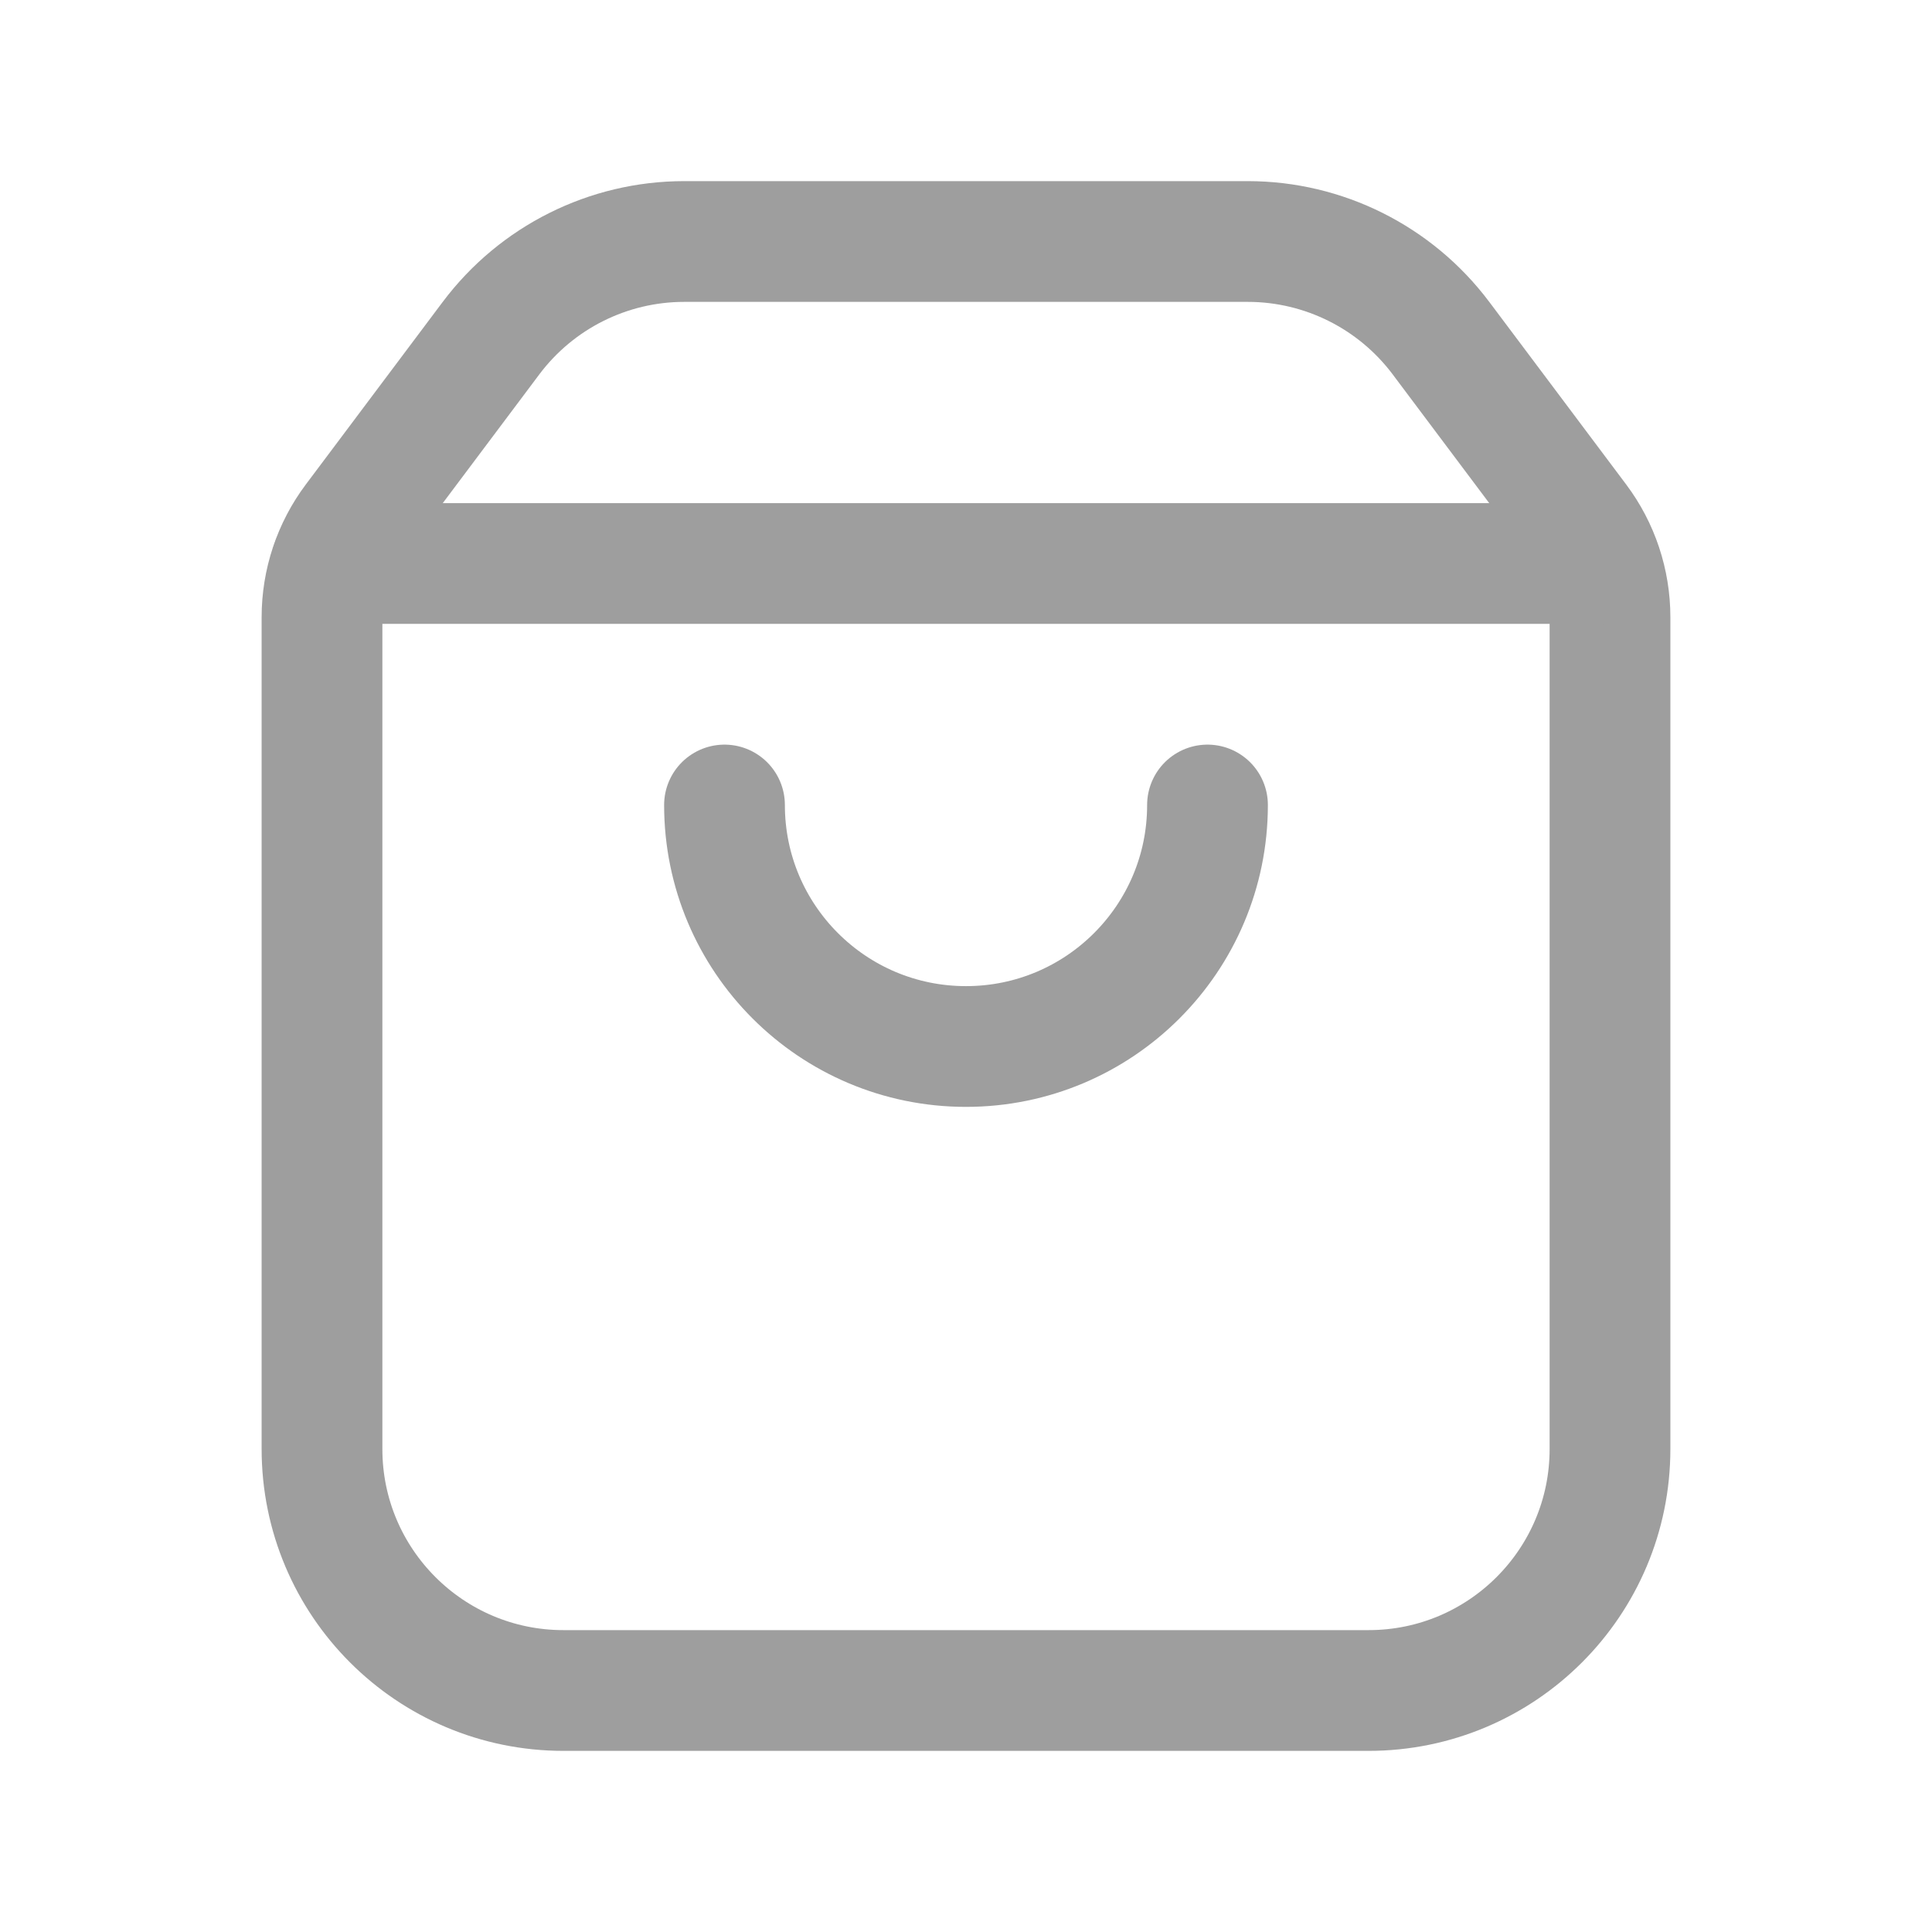
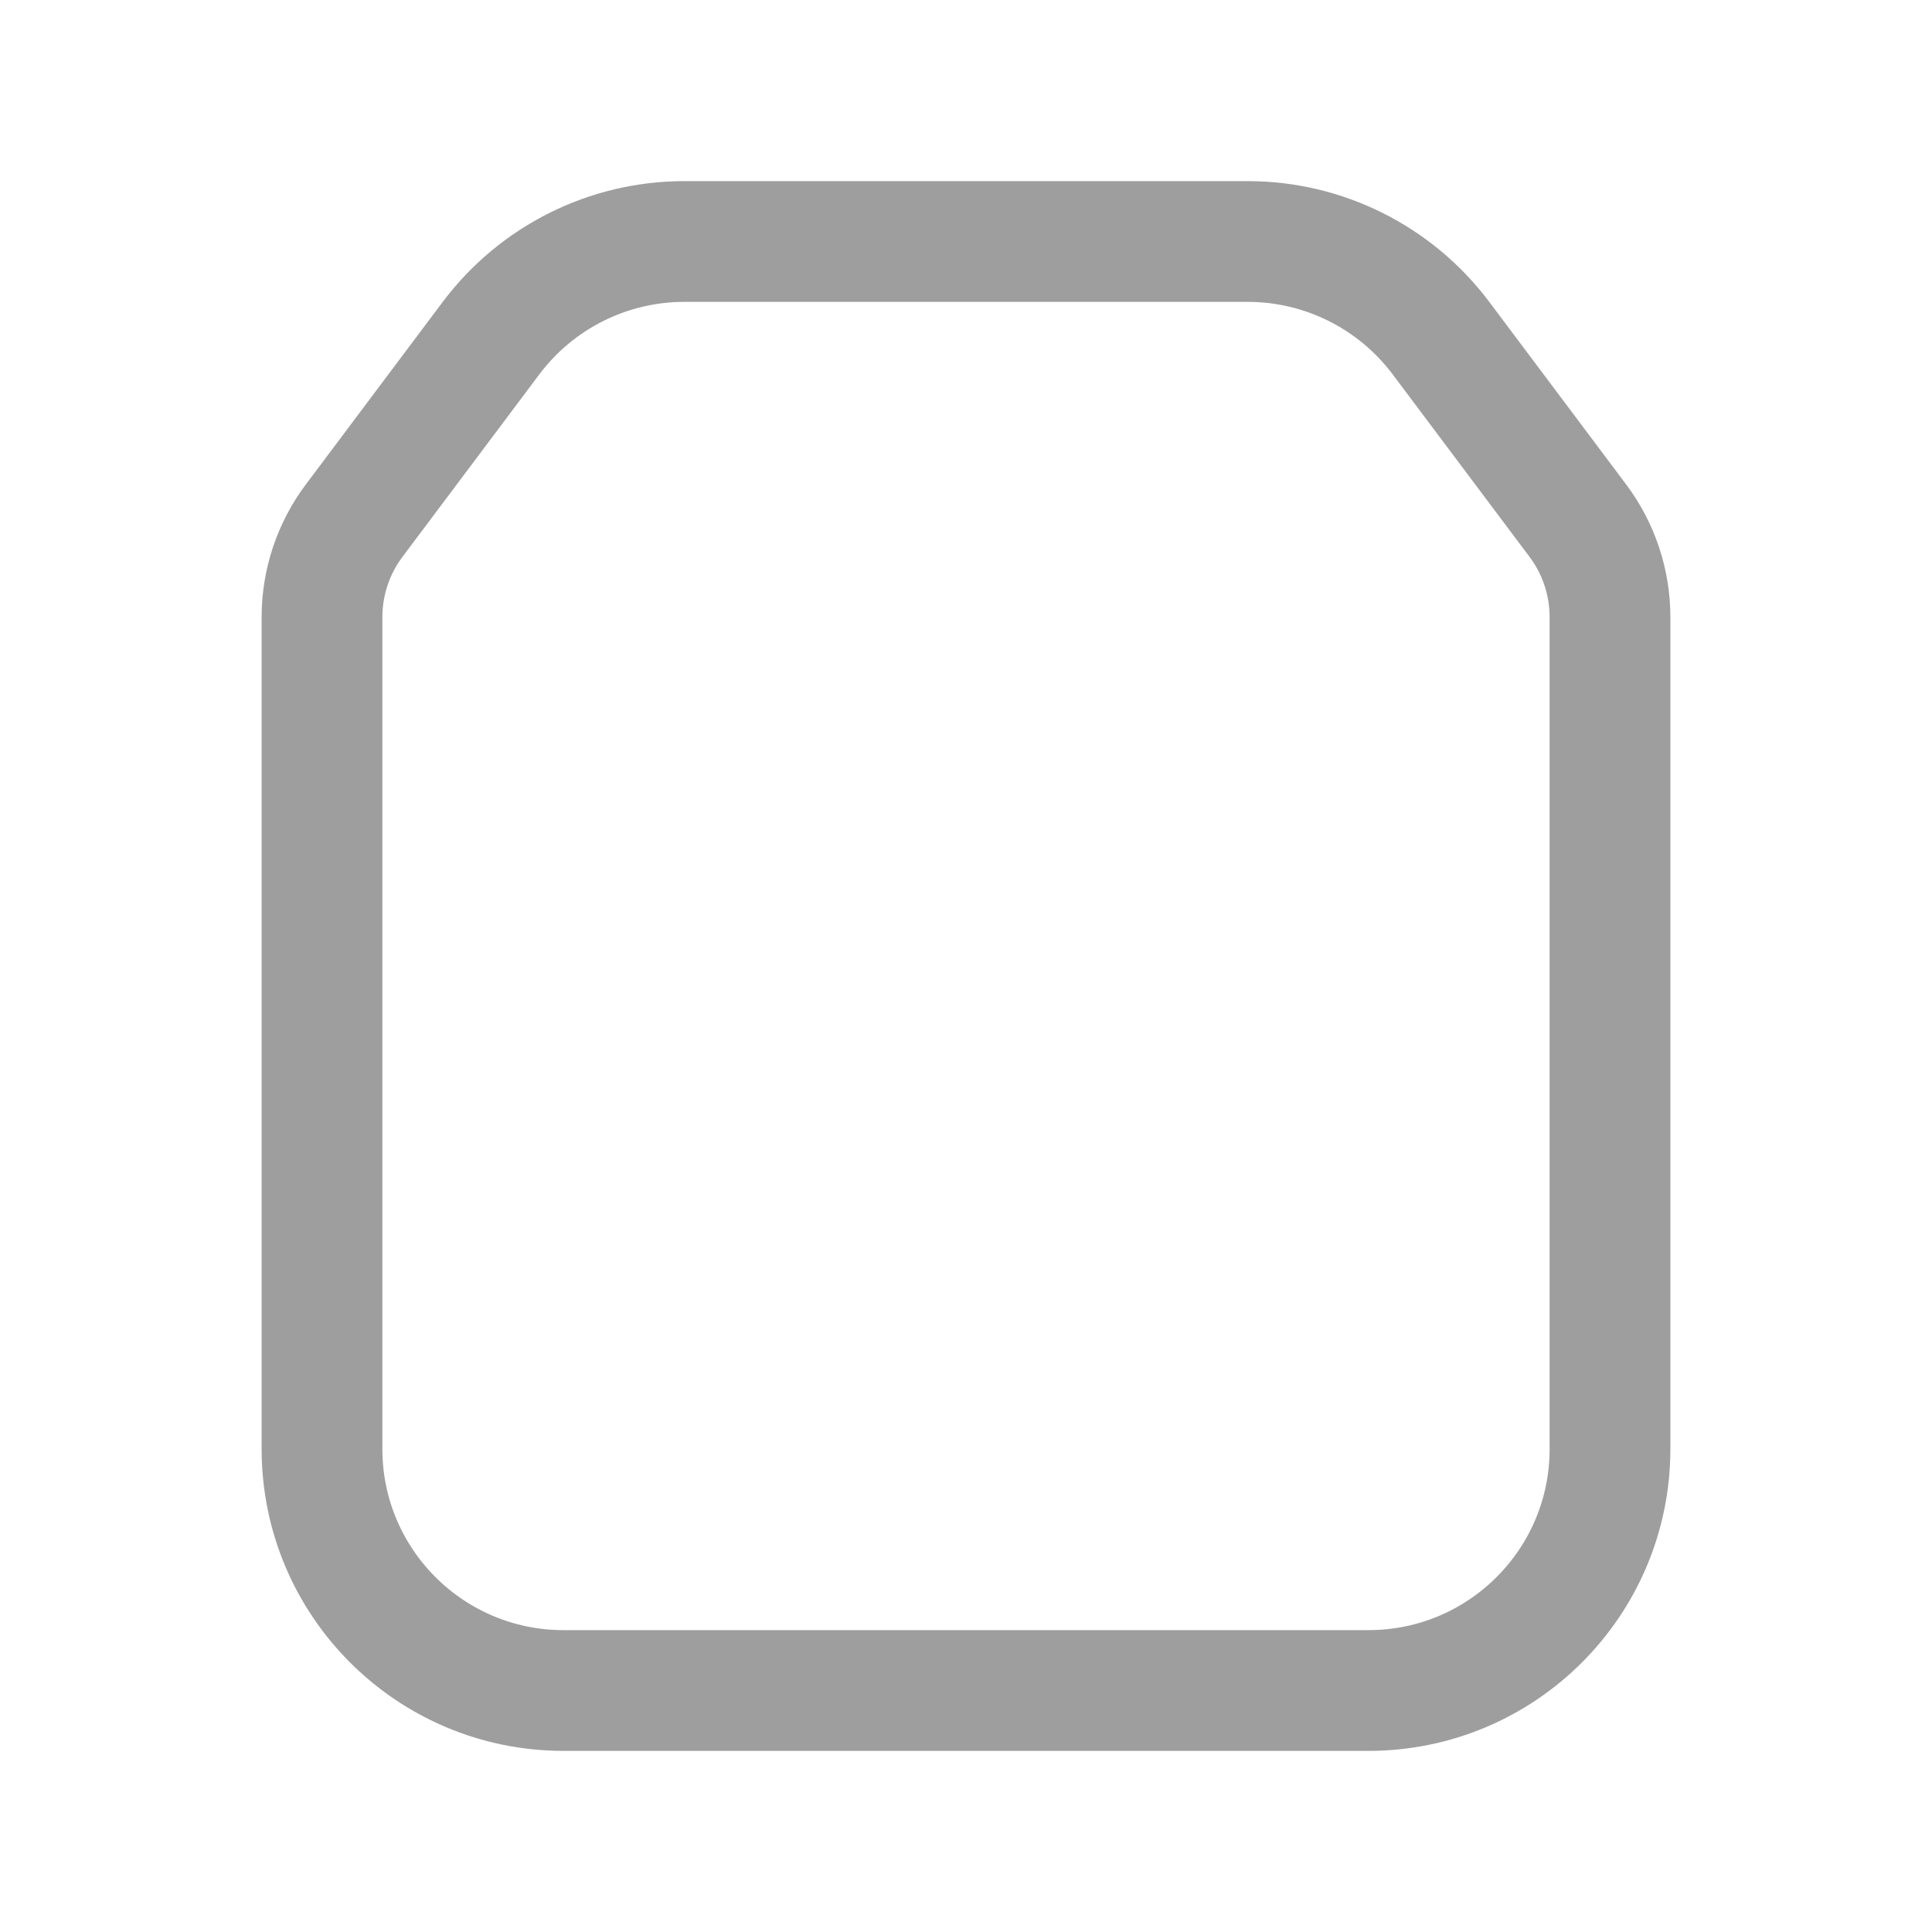
<svg xmlns="http://www.w3.org/2000/svg" width="24" height="24" viewBox="0 0 24 24" fill="none">
  <path fill-rule="evenodd" clip-rule="evenodd" d="M19.6 6.467L17.9 4.2C17.333 3.445 16.444 3 15.5 3H8.5C7.556 3 6.667 3.445 6.1 4.2L4.4 6.467C4.14 6.813 4 7.234 4 7.667V18C4 19.657 5.343 21 7 21H17C18.657 21 20 19.657 20 18V7.667C20 7.234 19.86 6.813 19.6 6.467Z" stroke="#9E9E9E" stroke-width="1.5" stroke-linecap="round" stroke-linejoin="round" />
-   <path d="M15 10C15 11.657 13.657 13 12 13C10.343 13 9 11.657 9 10" stroke="#9E9E9E" stroke-width="1.5" stroke-linecap="round" stroke-linejoin="round" />
-   <path d="M19.879 7H4.119" stroke="#9E9E9E" stroke-width="1.5" stroke-linecap="round" stroke-linejoin="round" />
</svg>